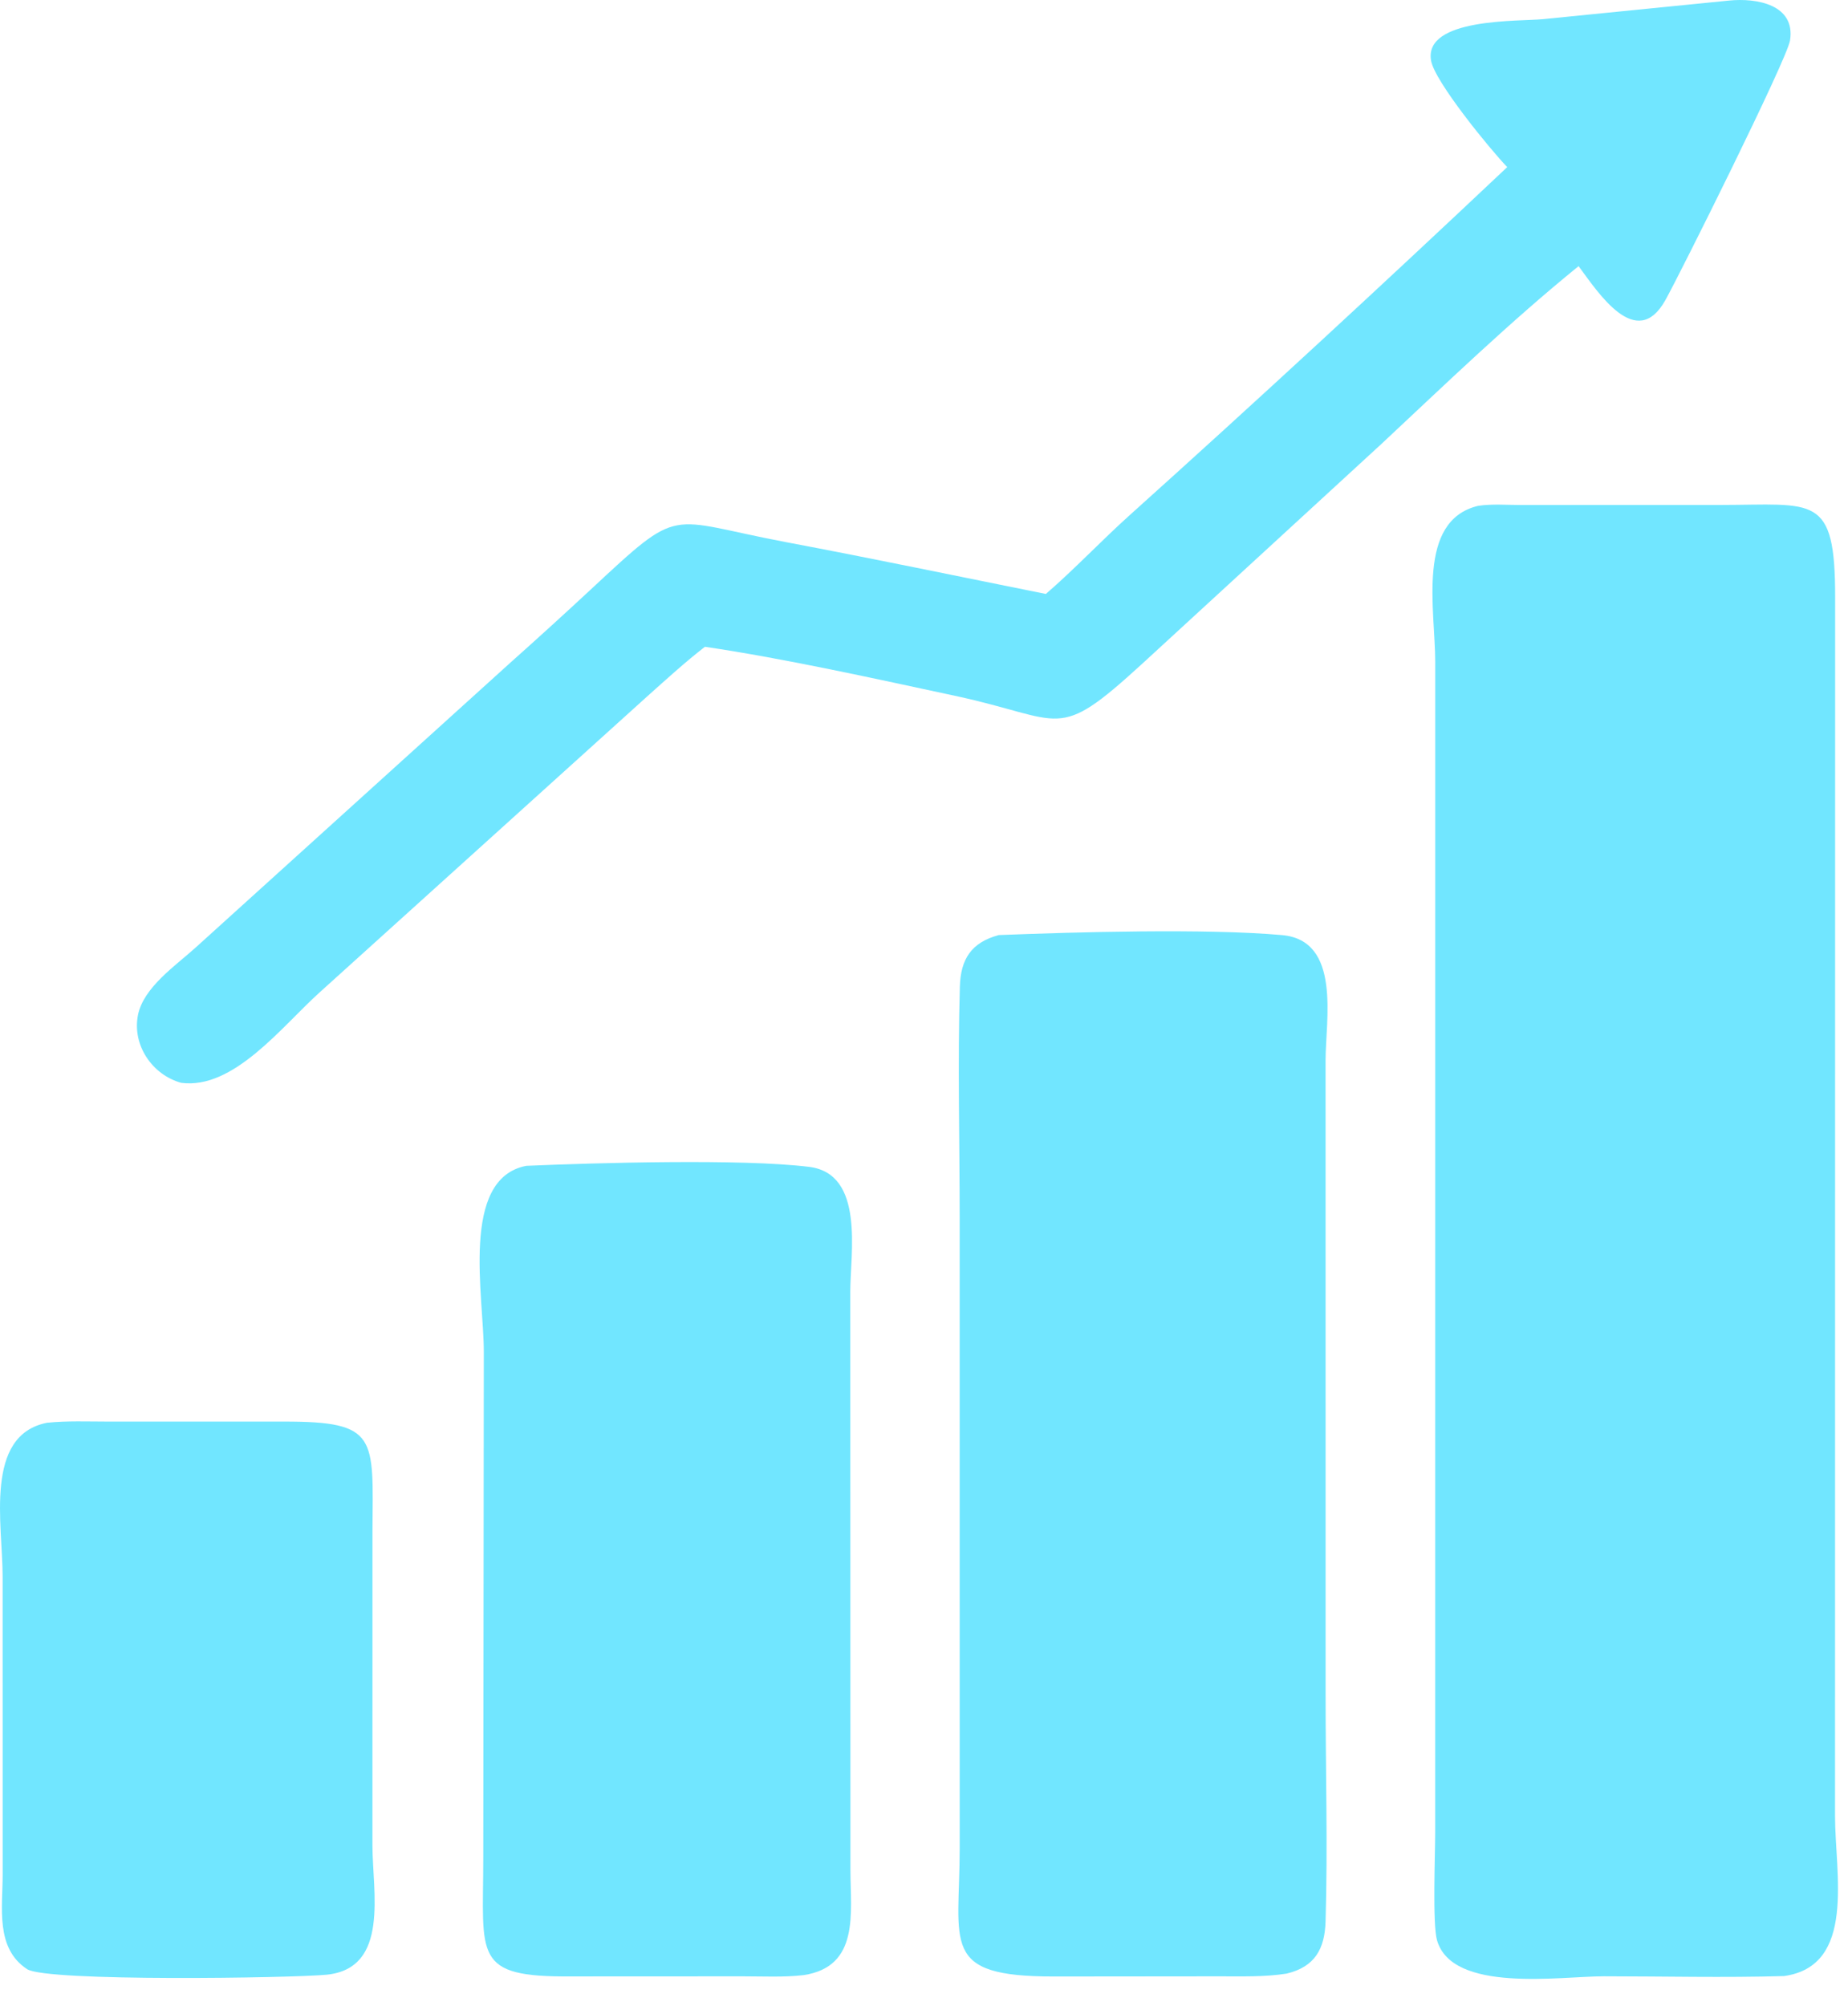
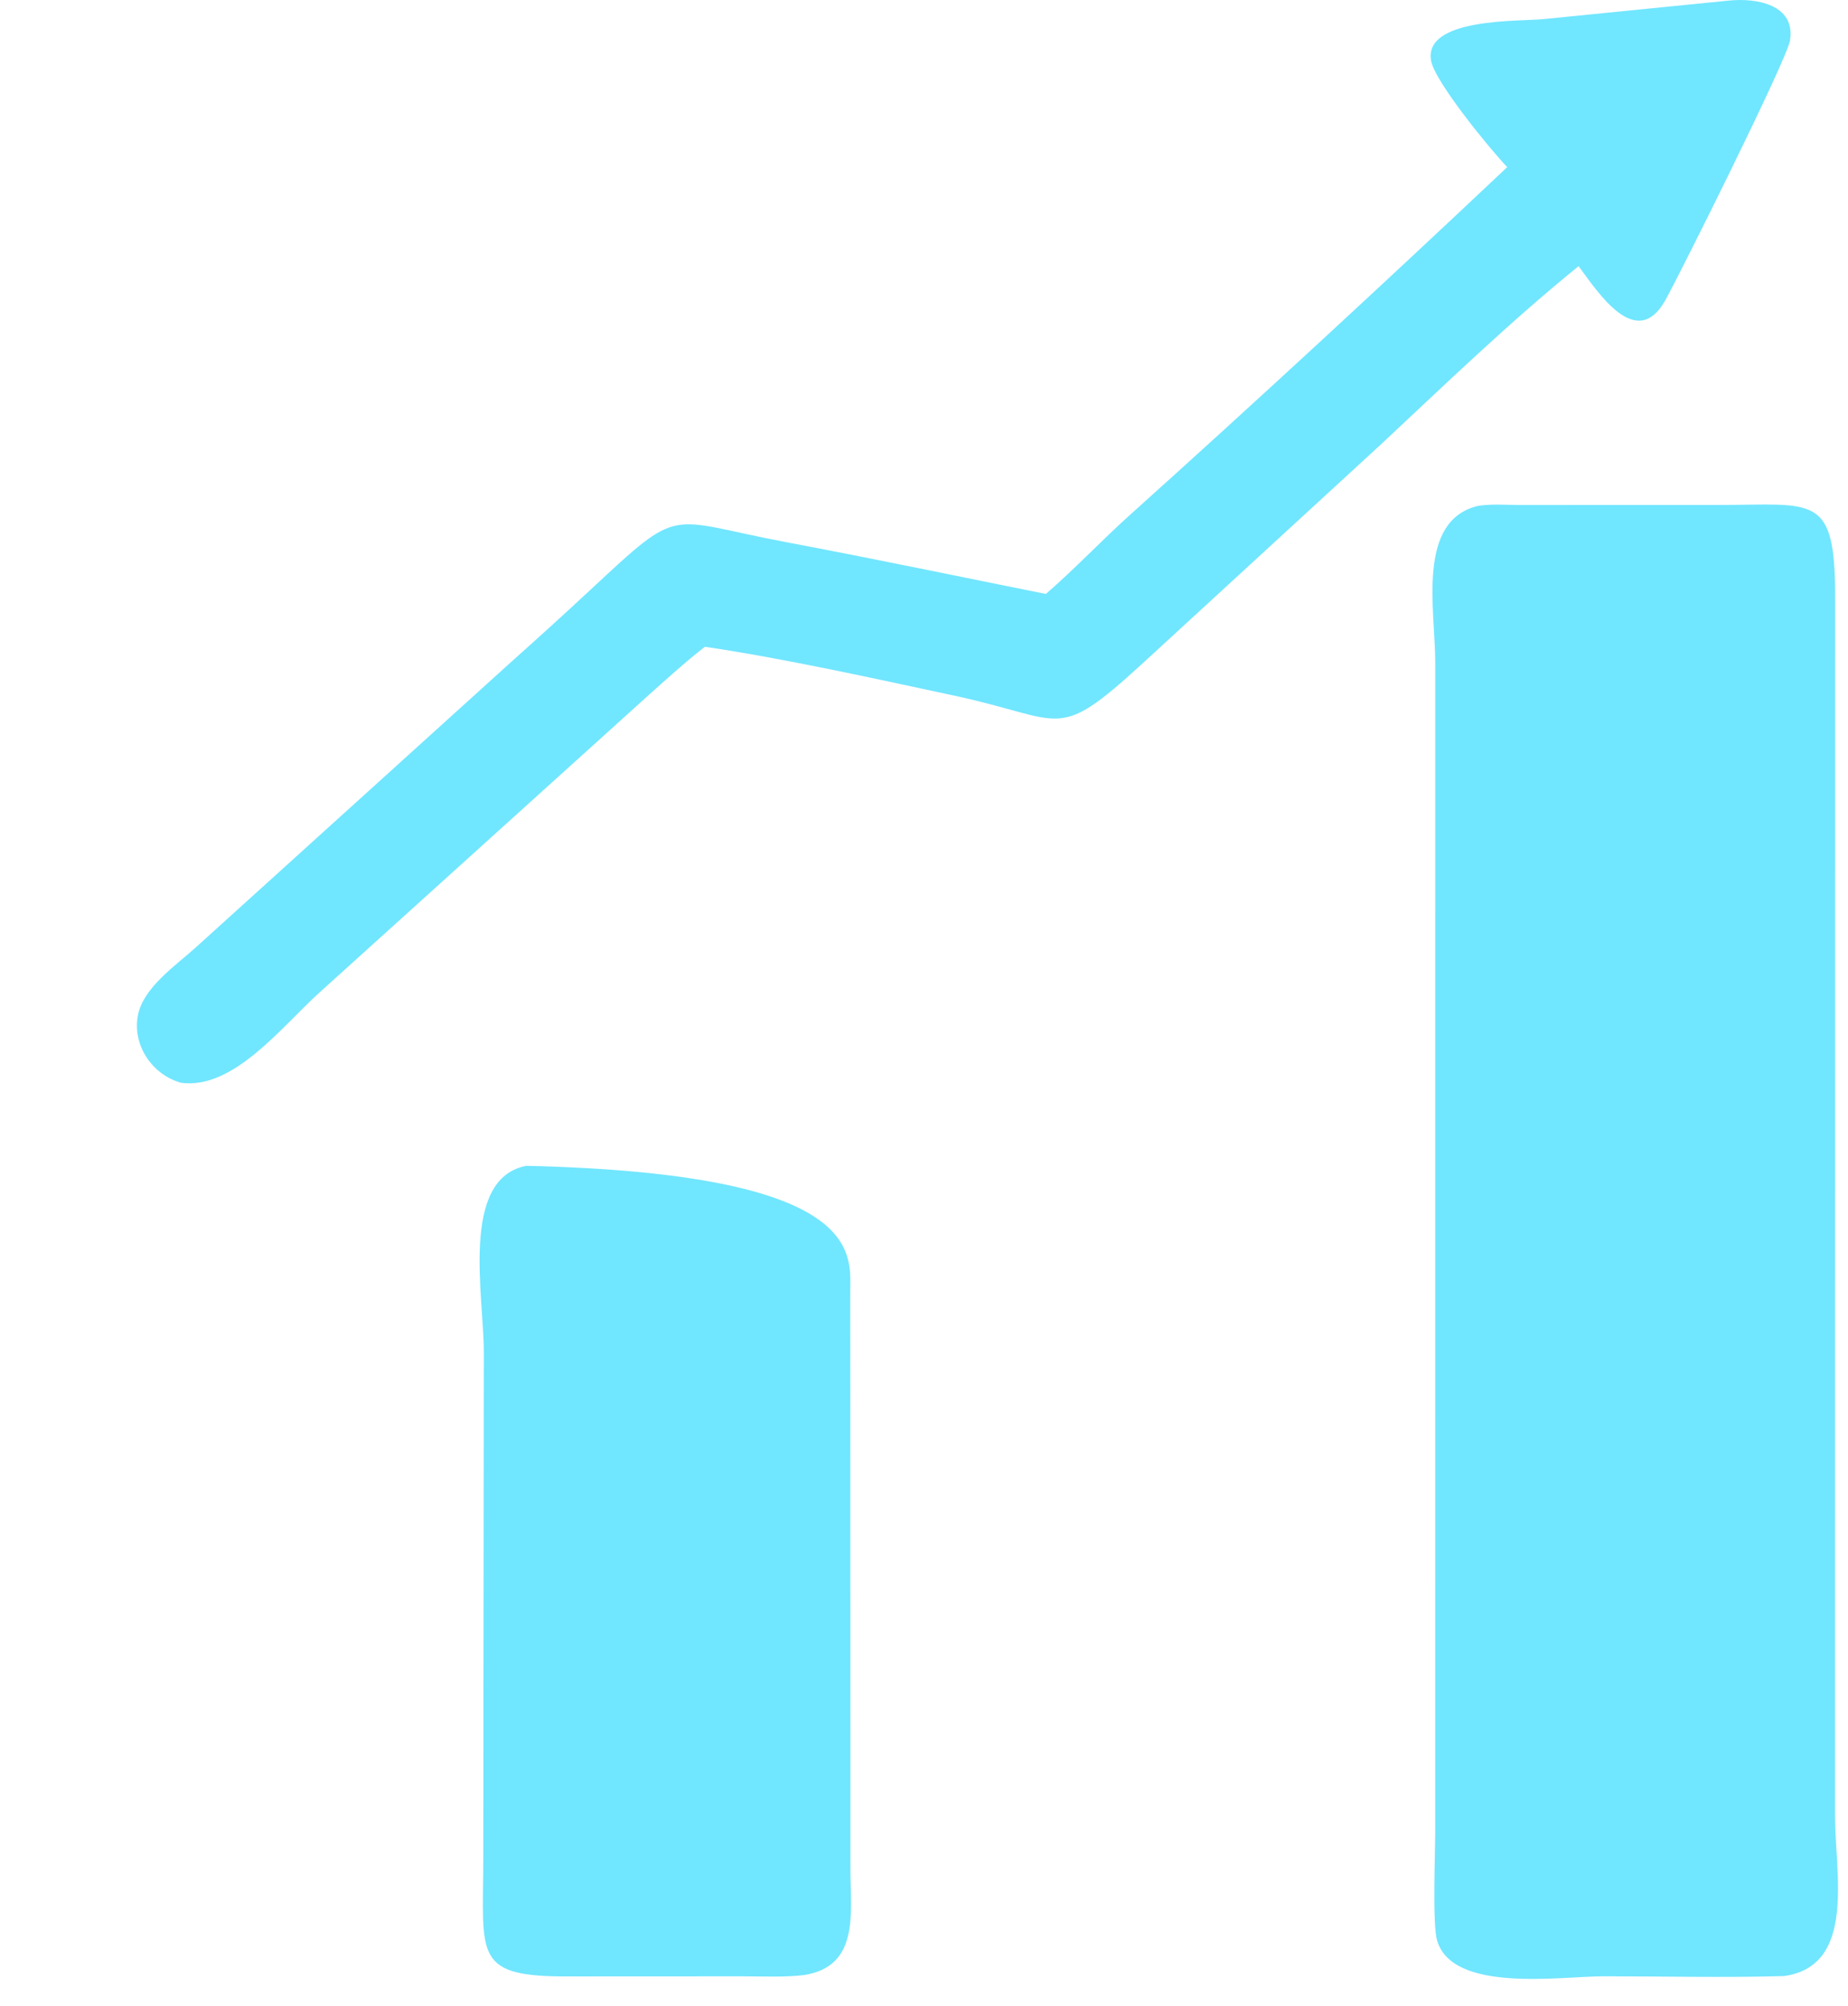
<svg xmlns="http://www.w3.org/2000/svg" width="47" height="51" viewBox="0 0 47 51" fill="none">
-   <path d="M13.386 29.642C15.145 29.567 18.87 29.458 20.575 29.668C22.001 29.843 21.625 31.867 21.625 32.844L21.629 47.554C21.63 48.63 21.87 50.003 20.439 50.219C19.933 50.278 19.405 50.25 18.895 50.25L14.525 50.252C12.011 50.273 12.289 49.743 12.291 47.26L12.305 34.384C12.309 32.971 11.688 29.967 13.386 29.642Z" fill="#71E6FF" />
-   <path d="M1.196 36.175C1.706 36.122 2.236 36.145 2.749 36.145L7.208 36.145C9.629 36.141 9.487 36.536 9.473 38.942L9.472 46.91C9.472 48.1 9.917 50.048 8.306 50.209C7.41 50.295 1.183 50.39 0.69 50.068C-0.125 49.535 0.069 48.492 0.068 47.655L0.067 40.088C0.067 38.764 -0.412 36.492 1.196 36.175Z" fill="#71E6FF" />
+   <path d="M13.386 29.642C22.001 29.843 21.625 31.867 21.625 32.844L21.629 47.554C21.63 48.63 21.87 50.003 20.439 50.219C19.933 50.278 19.405 50.25 18.895 50.25L14.525 50.252C12.011 50.273 12.289 49.743 12.291 47.26L12.305 34.384C12.309 32.971 11.688 29.967 13.386 29.642Z" fill="#71E6FF" />
  <path d="M43.978 0.014C44.671 -0.056 45.669 0.115 45.526 1.027C45.451 1.507 42.73 6.96 42.356 7.63C41.618 8.952 40.642 7.432 40.148 6.767C38.402 8.184 36.772 9.756 35.13 11.291L29.048 16.878C26.838 18.9 27.094 18.293 24.285 17.691C22.276 17.26 19.954 16.744 17.928 16.445C17.421 16.837 16.92 17.296 16.441 17.724L8.135 25.227C7.169 26.097 5.945 27.708 4.608 27.532C3.872 27.328 3.36 26.576 3.508 25.813C3.647 25.103 4.473 24.549 4.977 24.091L12.968 16.86C13.658 16.245 14.342 15.623 15.02 14.993C17.361 12.816 16.917 13.205 19.994 13.785C22.201 14.201 24.397 14.66 26.599 15.102C27.334 14.467 28.01 13.747 28.735 13.095C31.97 10.189 35.169 7.233 38.333 4.249C37.907 3.806 36.49 2.08 36.396 1.541C36.206 0.449 38.641 0.547 39.245 0.487L43.978 0.014Z" fill="#71E6FF" />
  <path d="M37.59 12.862C37.935 12.808 38.326 12.84 38.675 12.84L43.748 12.839C46.15 12.837 46.676 12.539 46.673 15.194L46.67 46.172C46.671 47.639 47.214 49.984 45.374 50.243C43.85 50.288 42.315 50.249 40.789 50.249C39.686 50.249 36.933 50.683 36.547 49.331C36.43 48.923 36.501 47.148 36.501 46.596L36.502 16.831C36.502 15.507 36.017 13.242 37.59 12.862Z" fill="#71E6FF" />
-   <path d="M25.401 23.775C27.356 23.699 30.678 23.603 32.609 23.776C34.119 23.912 33.714 25.937 33.713 26.955L33.714 43.106C33.713 45.018 33.77 46.944 33.713 48.854C33.692 49.549 33.444 50.009 32.721 50.181C32.153 50.27 31.574 50.249 31.001 50.25L26.805 50.254C23.896 50.257 24.408 49.444 24.408 46.973L24.407 30.97C24.407 29.012 24.355 27.039 24.412 25.083C24.433 24.387 24.702 23.964 25.401 23.775Z" fill="#71E6FF" />
</svg>